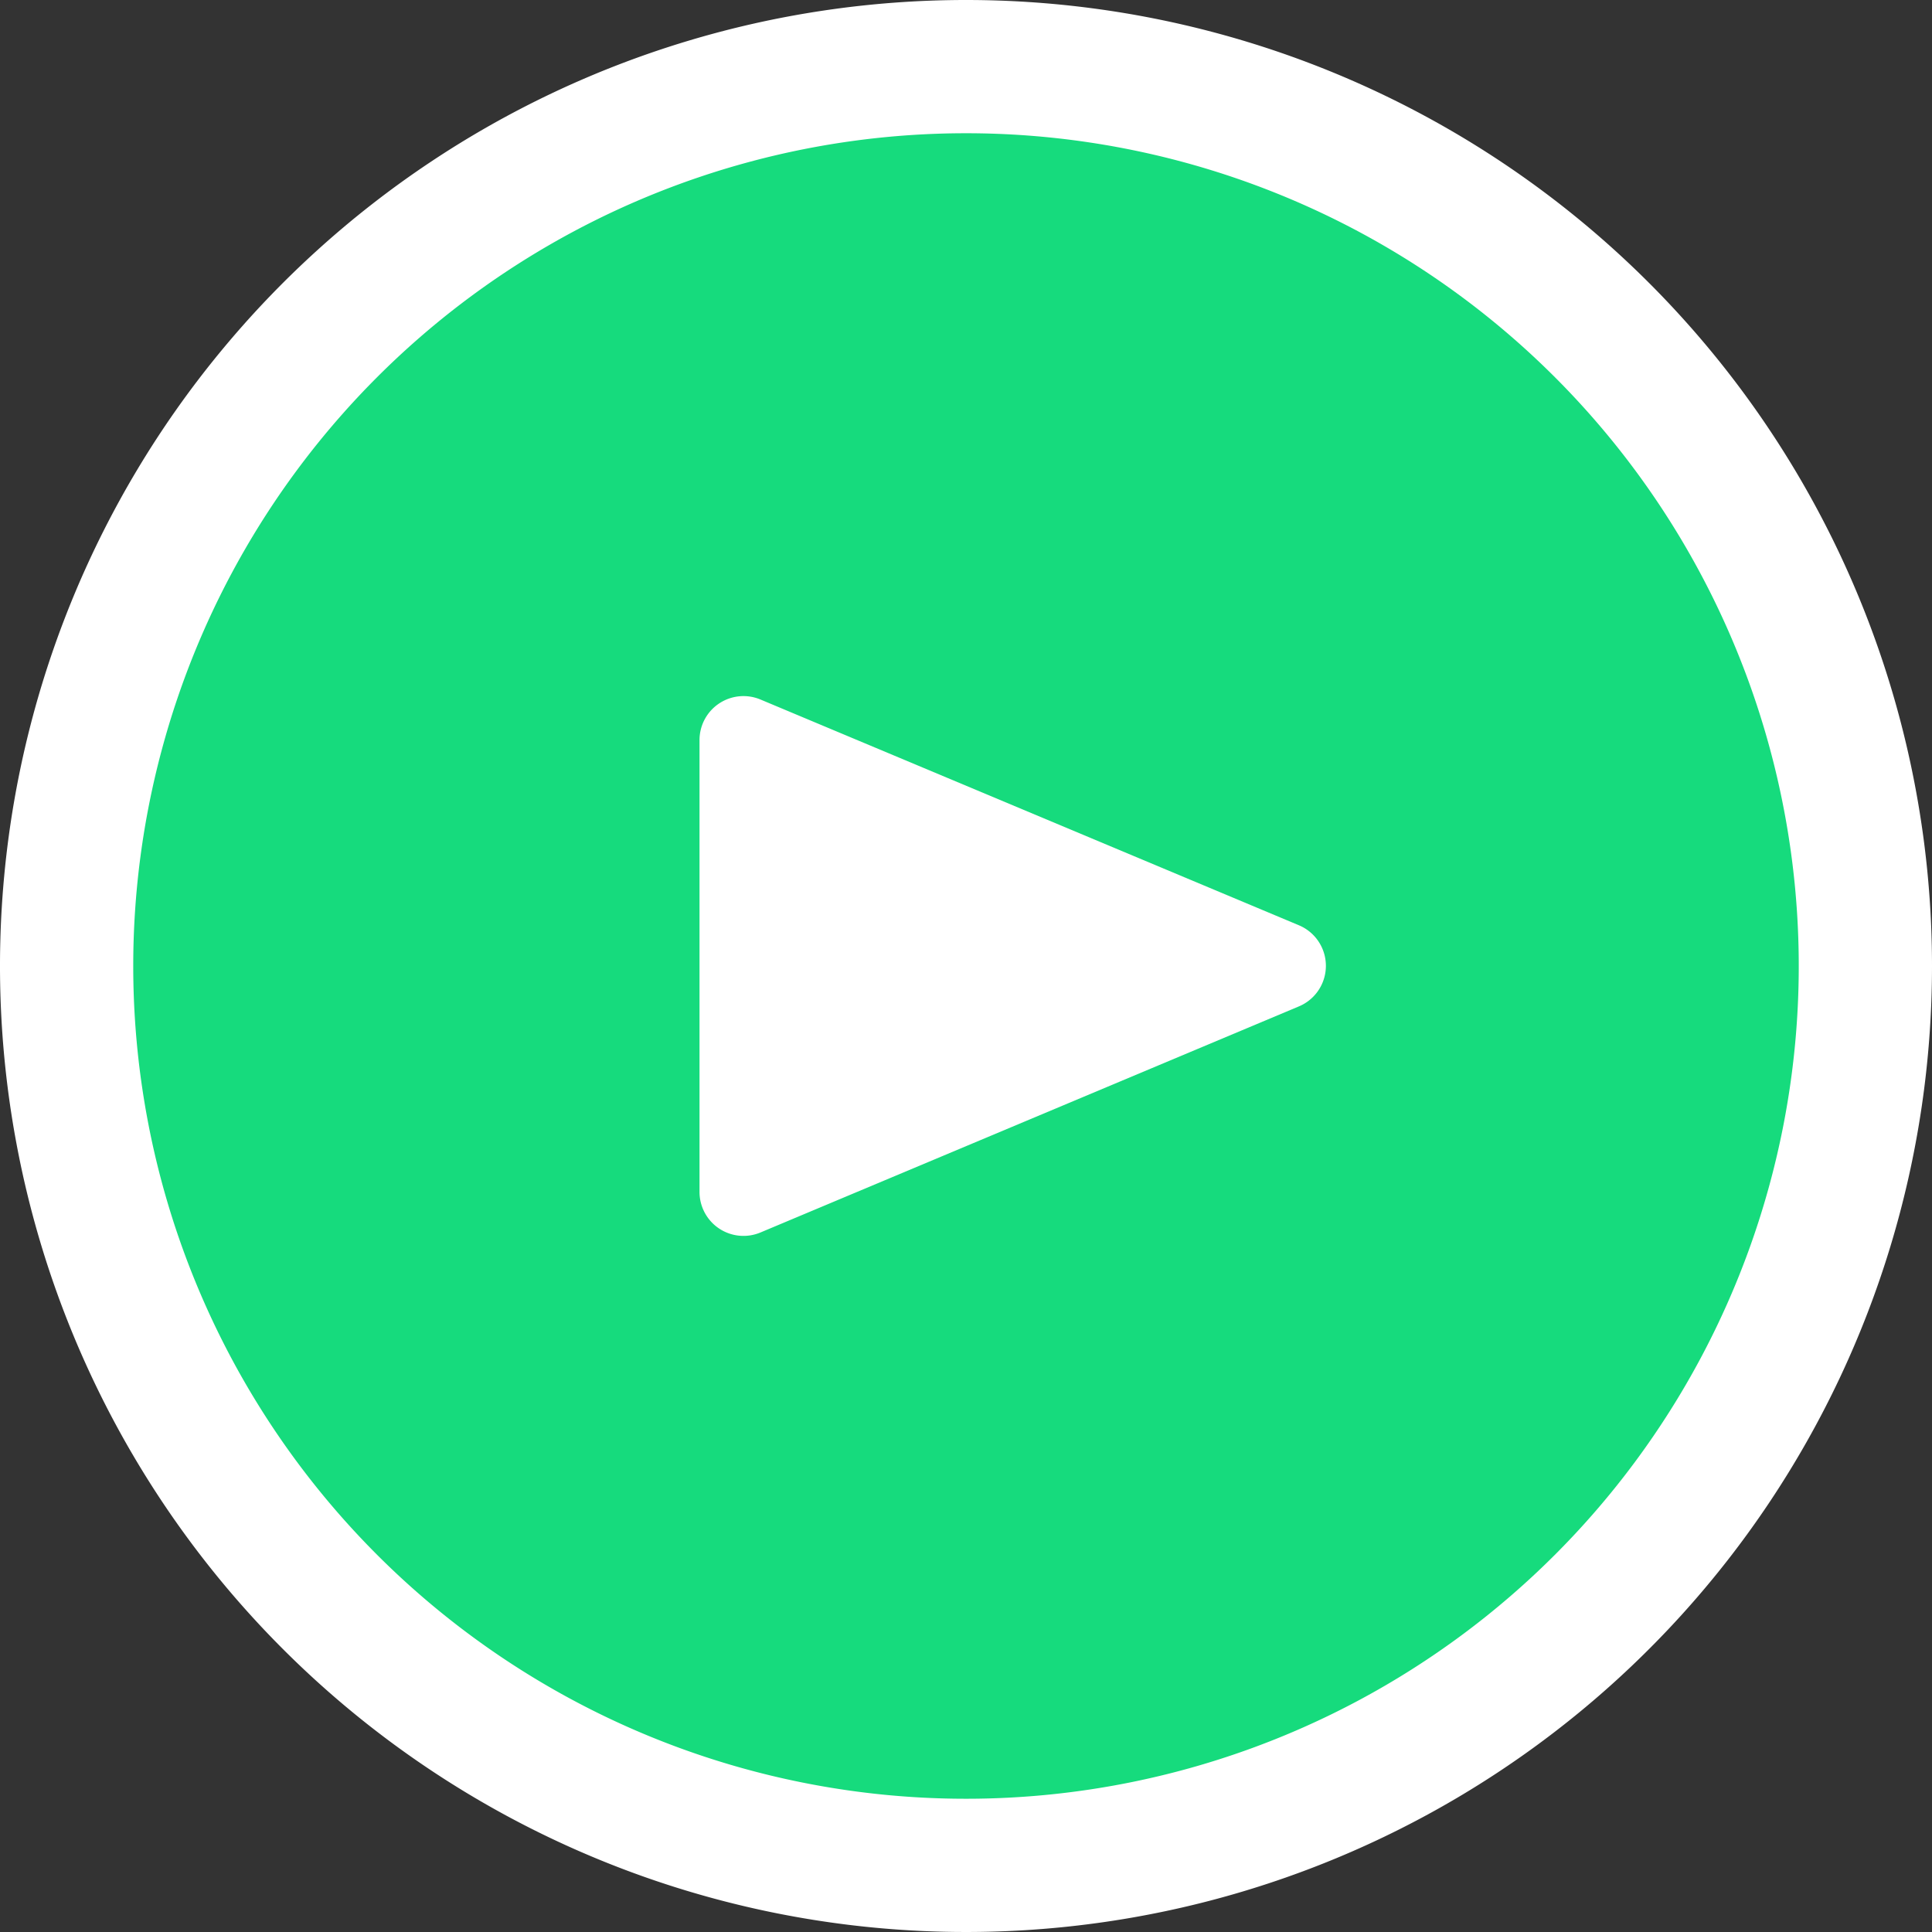
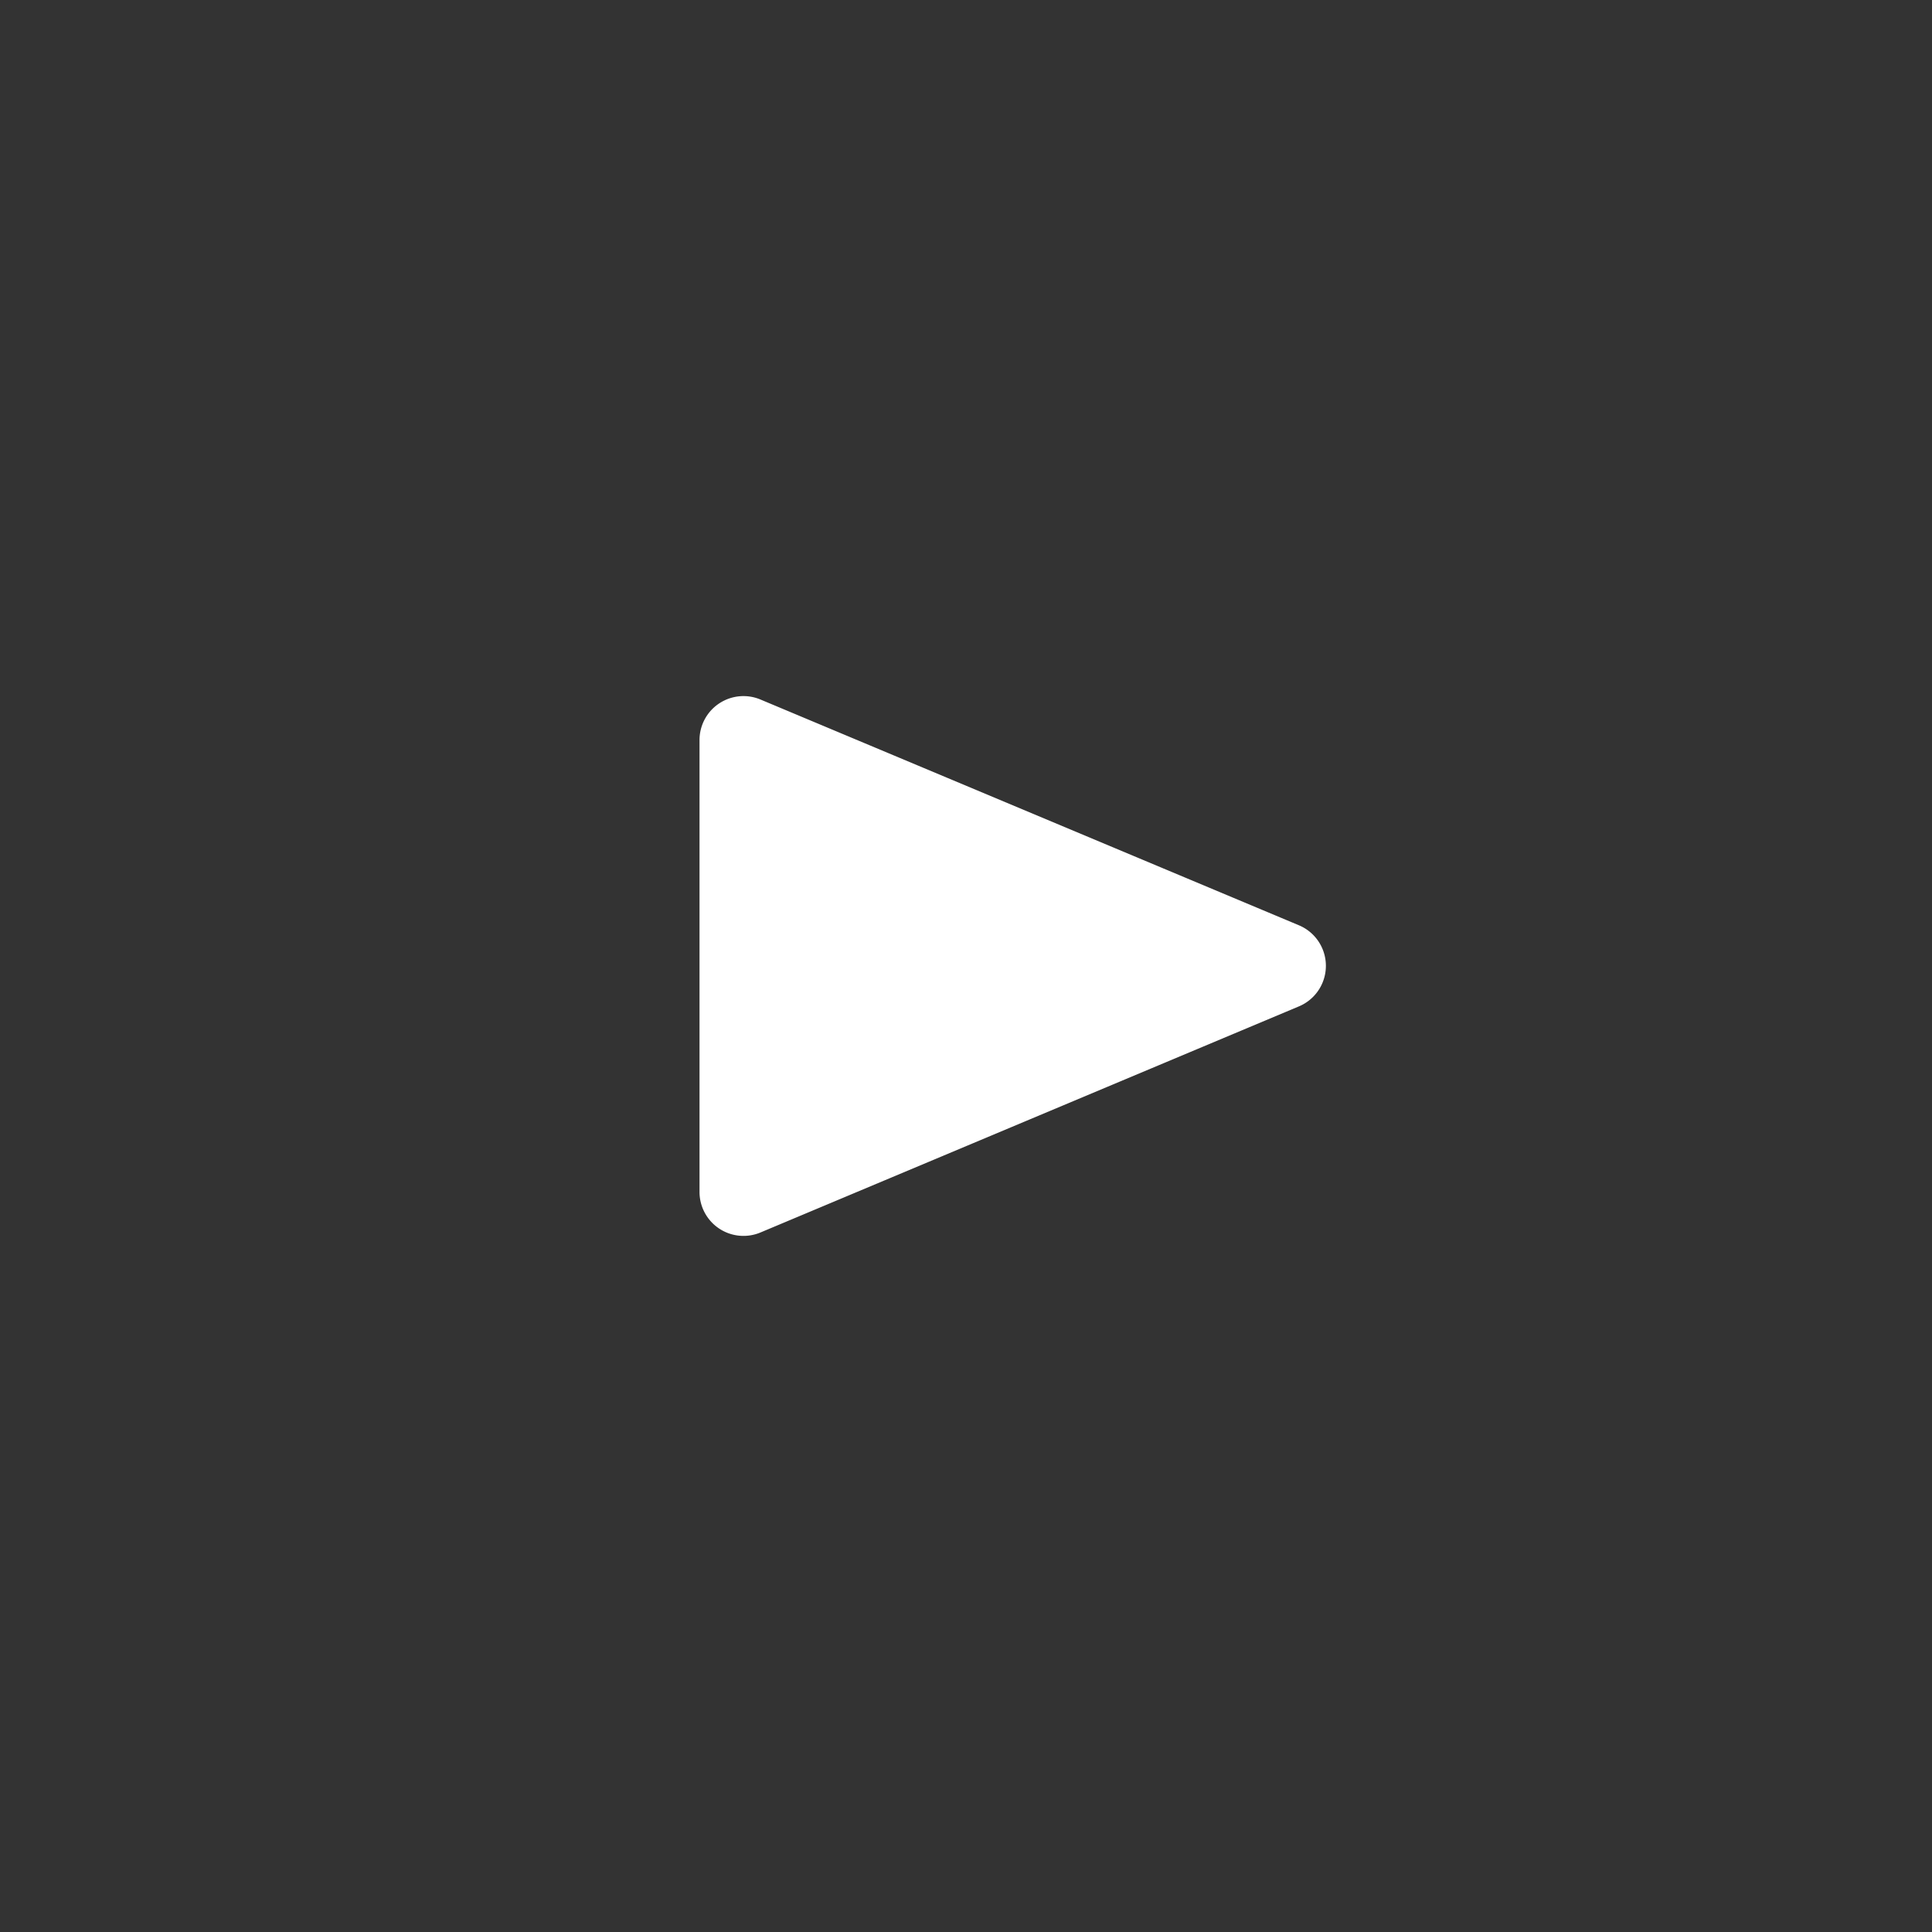
<svg xmlns="http://www.w3.org/2000/svg" id="Livello_1" data-name="Livello 1" viewBox="0 0 58 58">
  <rect x="0" y="0" width="58" height="58" fill="#333333" stroke="none" />
  <defs>
    <style>.cls-1{fill:#16db7d;}.cls-2{fill:#fff;}</style>
  </defs>
-   <circle class="cls-1" cx="29" cy="29" r="27" />
-   <path class="cls-2" d="M29,4A25,25,0,1,1,4,29,25,25,0,0,1,29,4m0-4A29,29,0,1,0,58,29,29,29,0,0,0,29,0Z" />
  <path class="cls-2" d="M39,27.78,22.83,21A1.32,1.32,0,0,0,21,22.2V35.79A1.32,1.32,0,0,0,22.83,37L39,30.21A1.32,1.32,0,0,0,39,27.78Z" />
</svg>